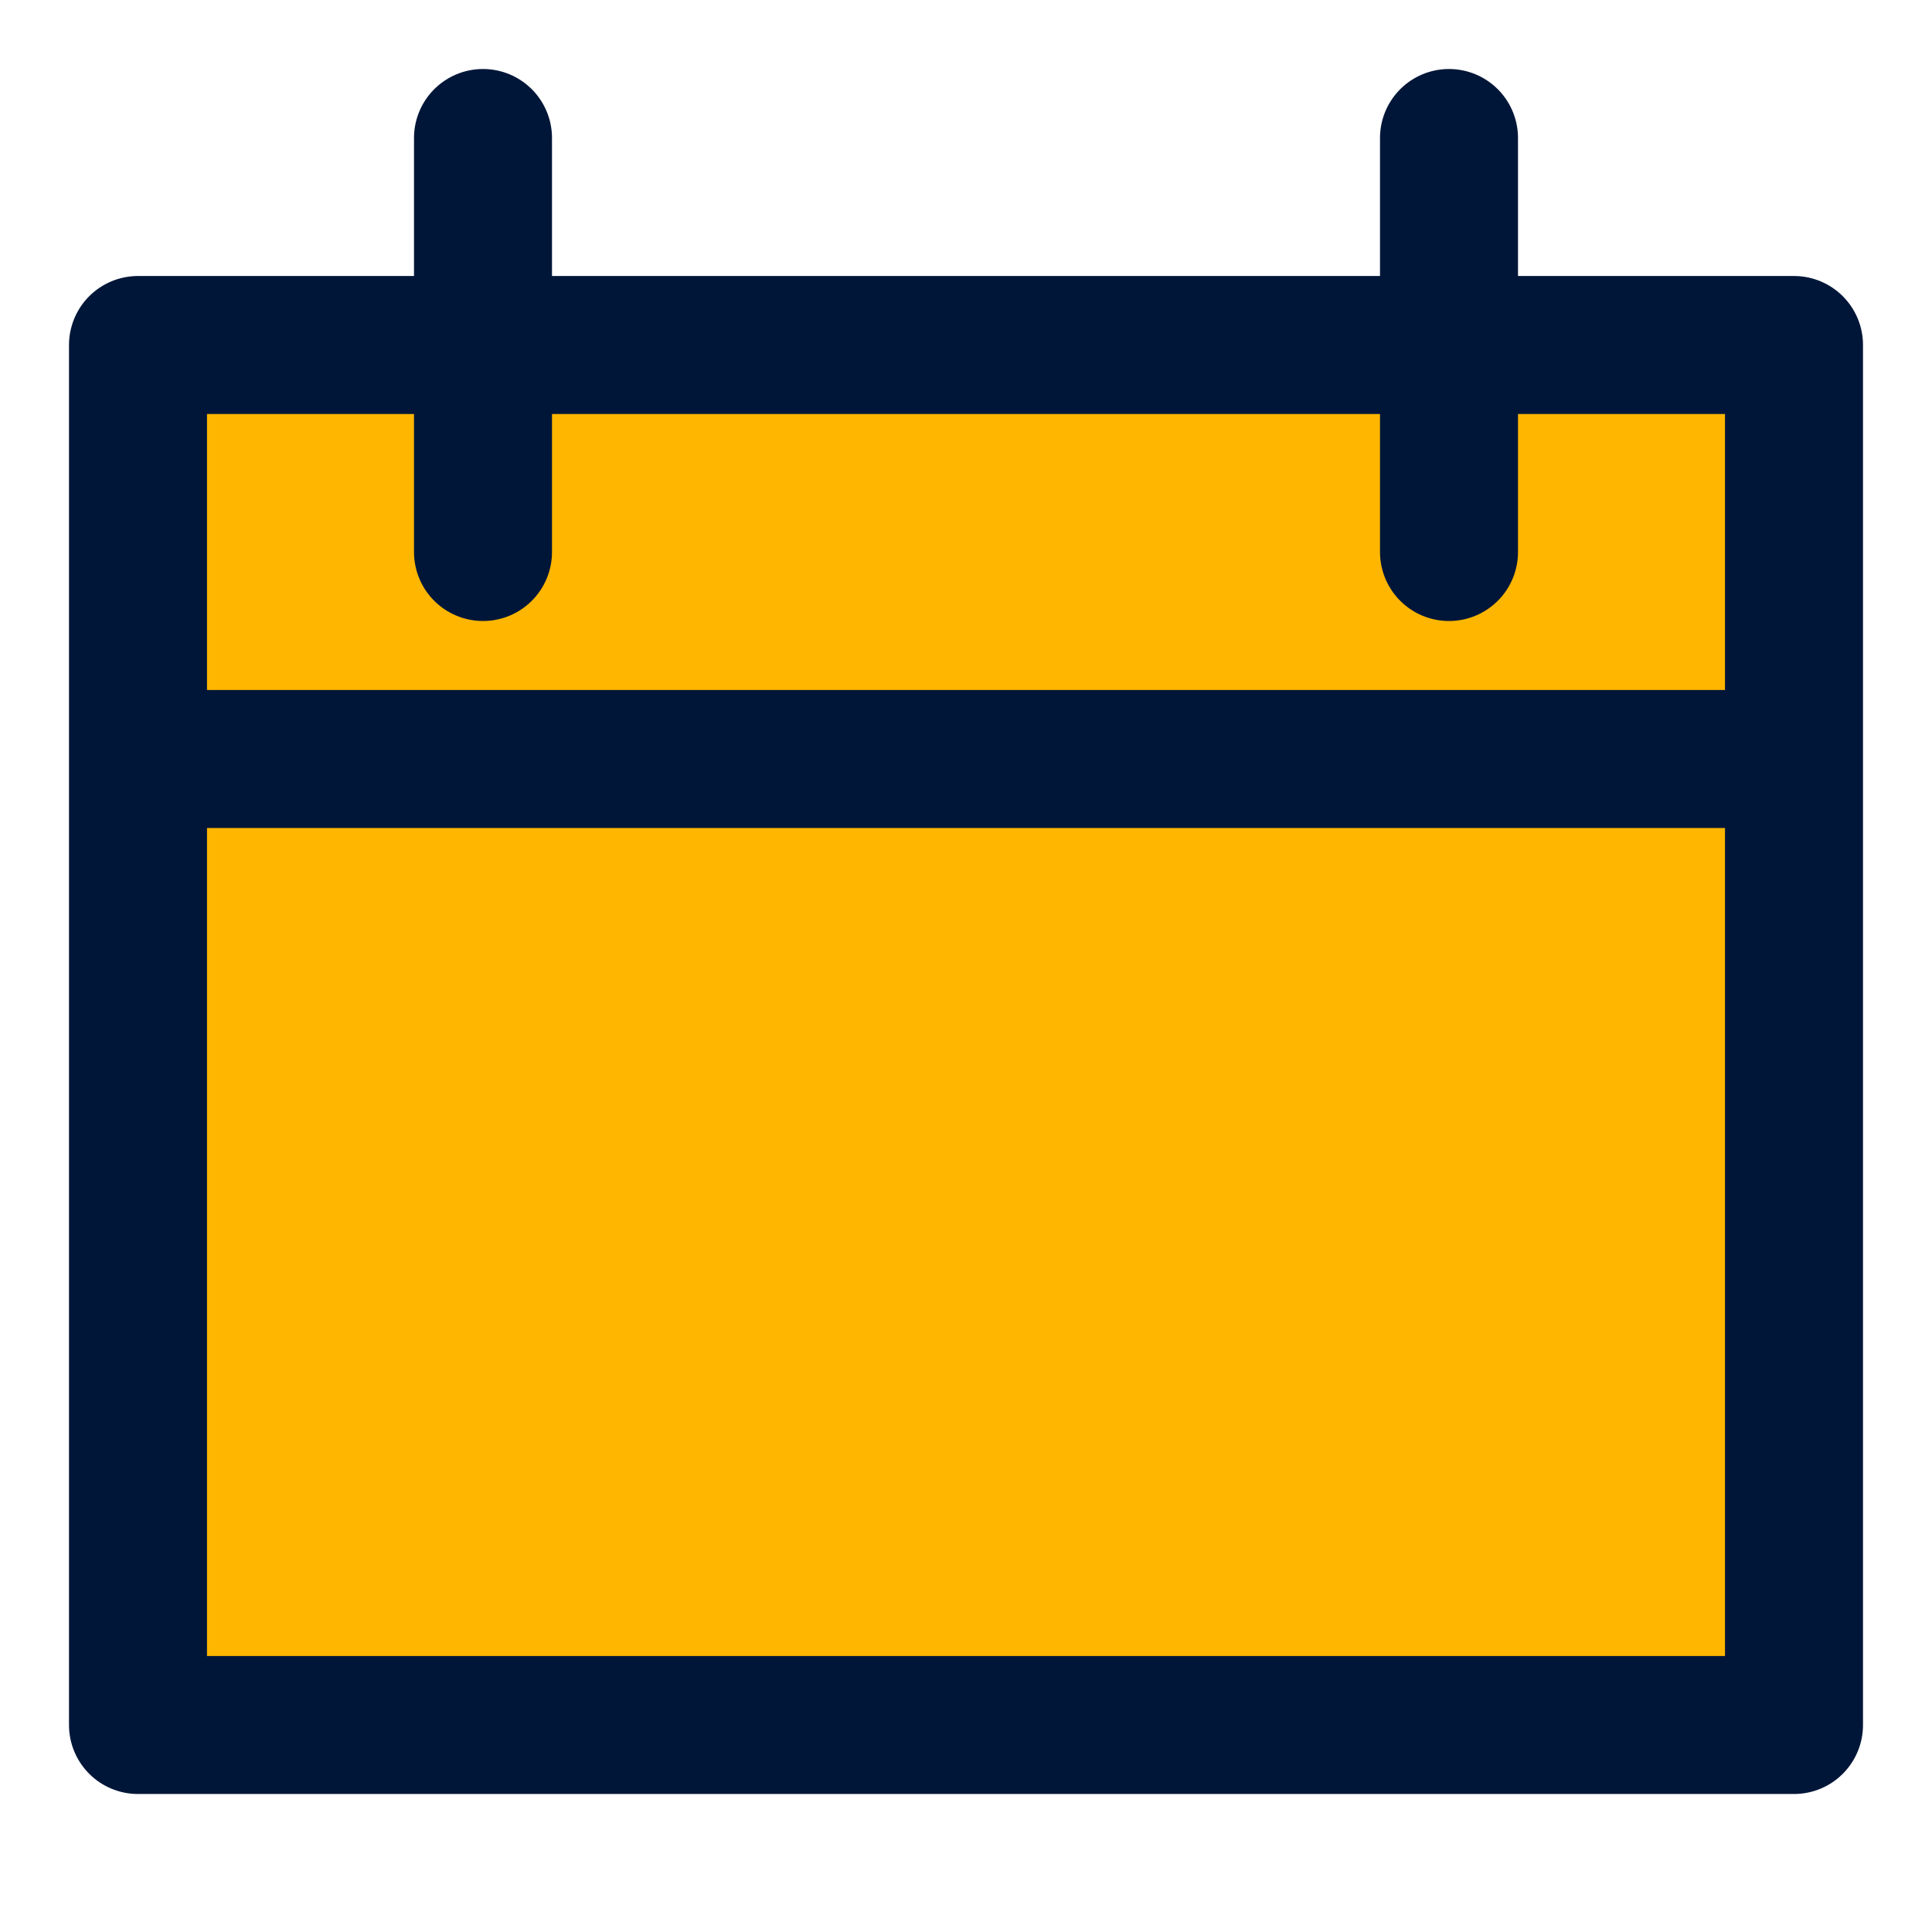
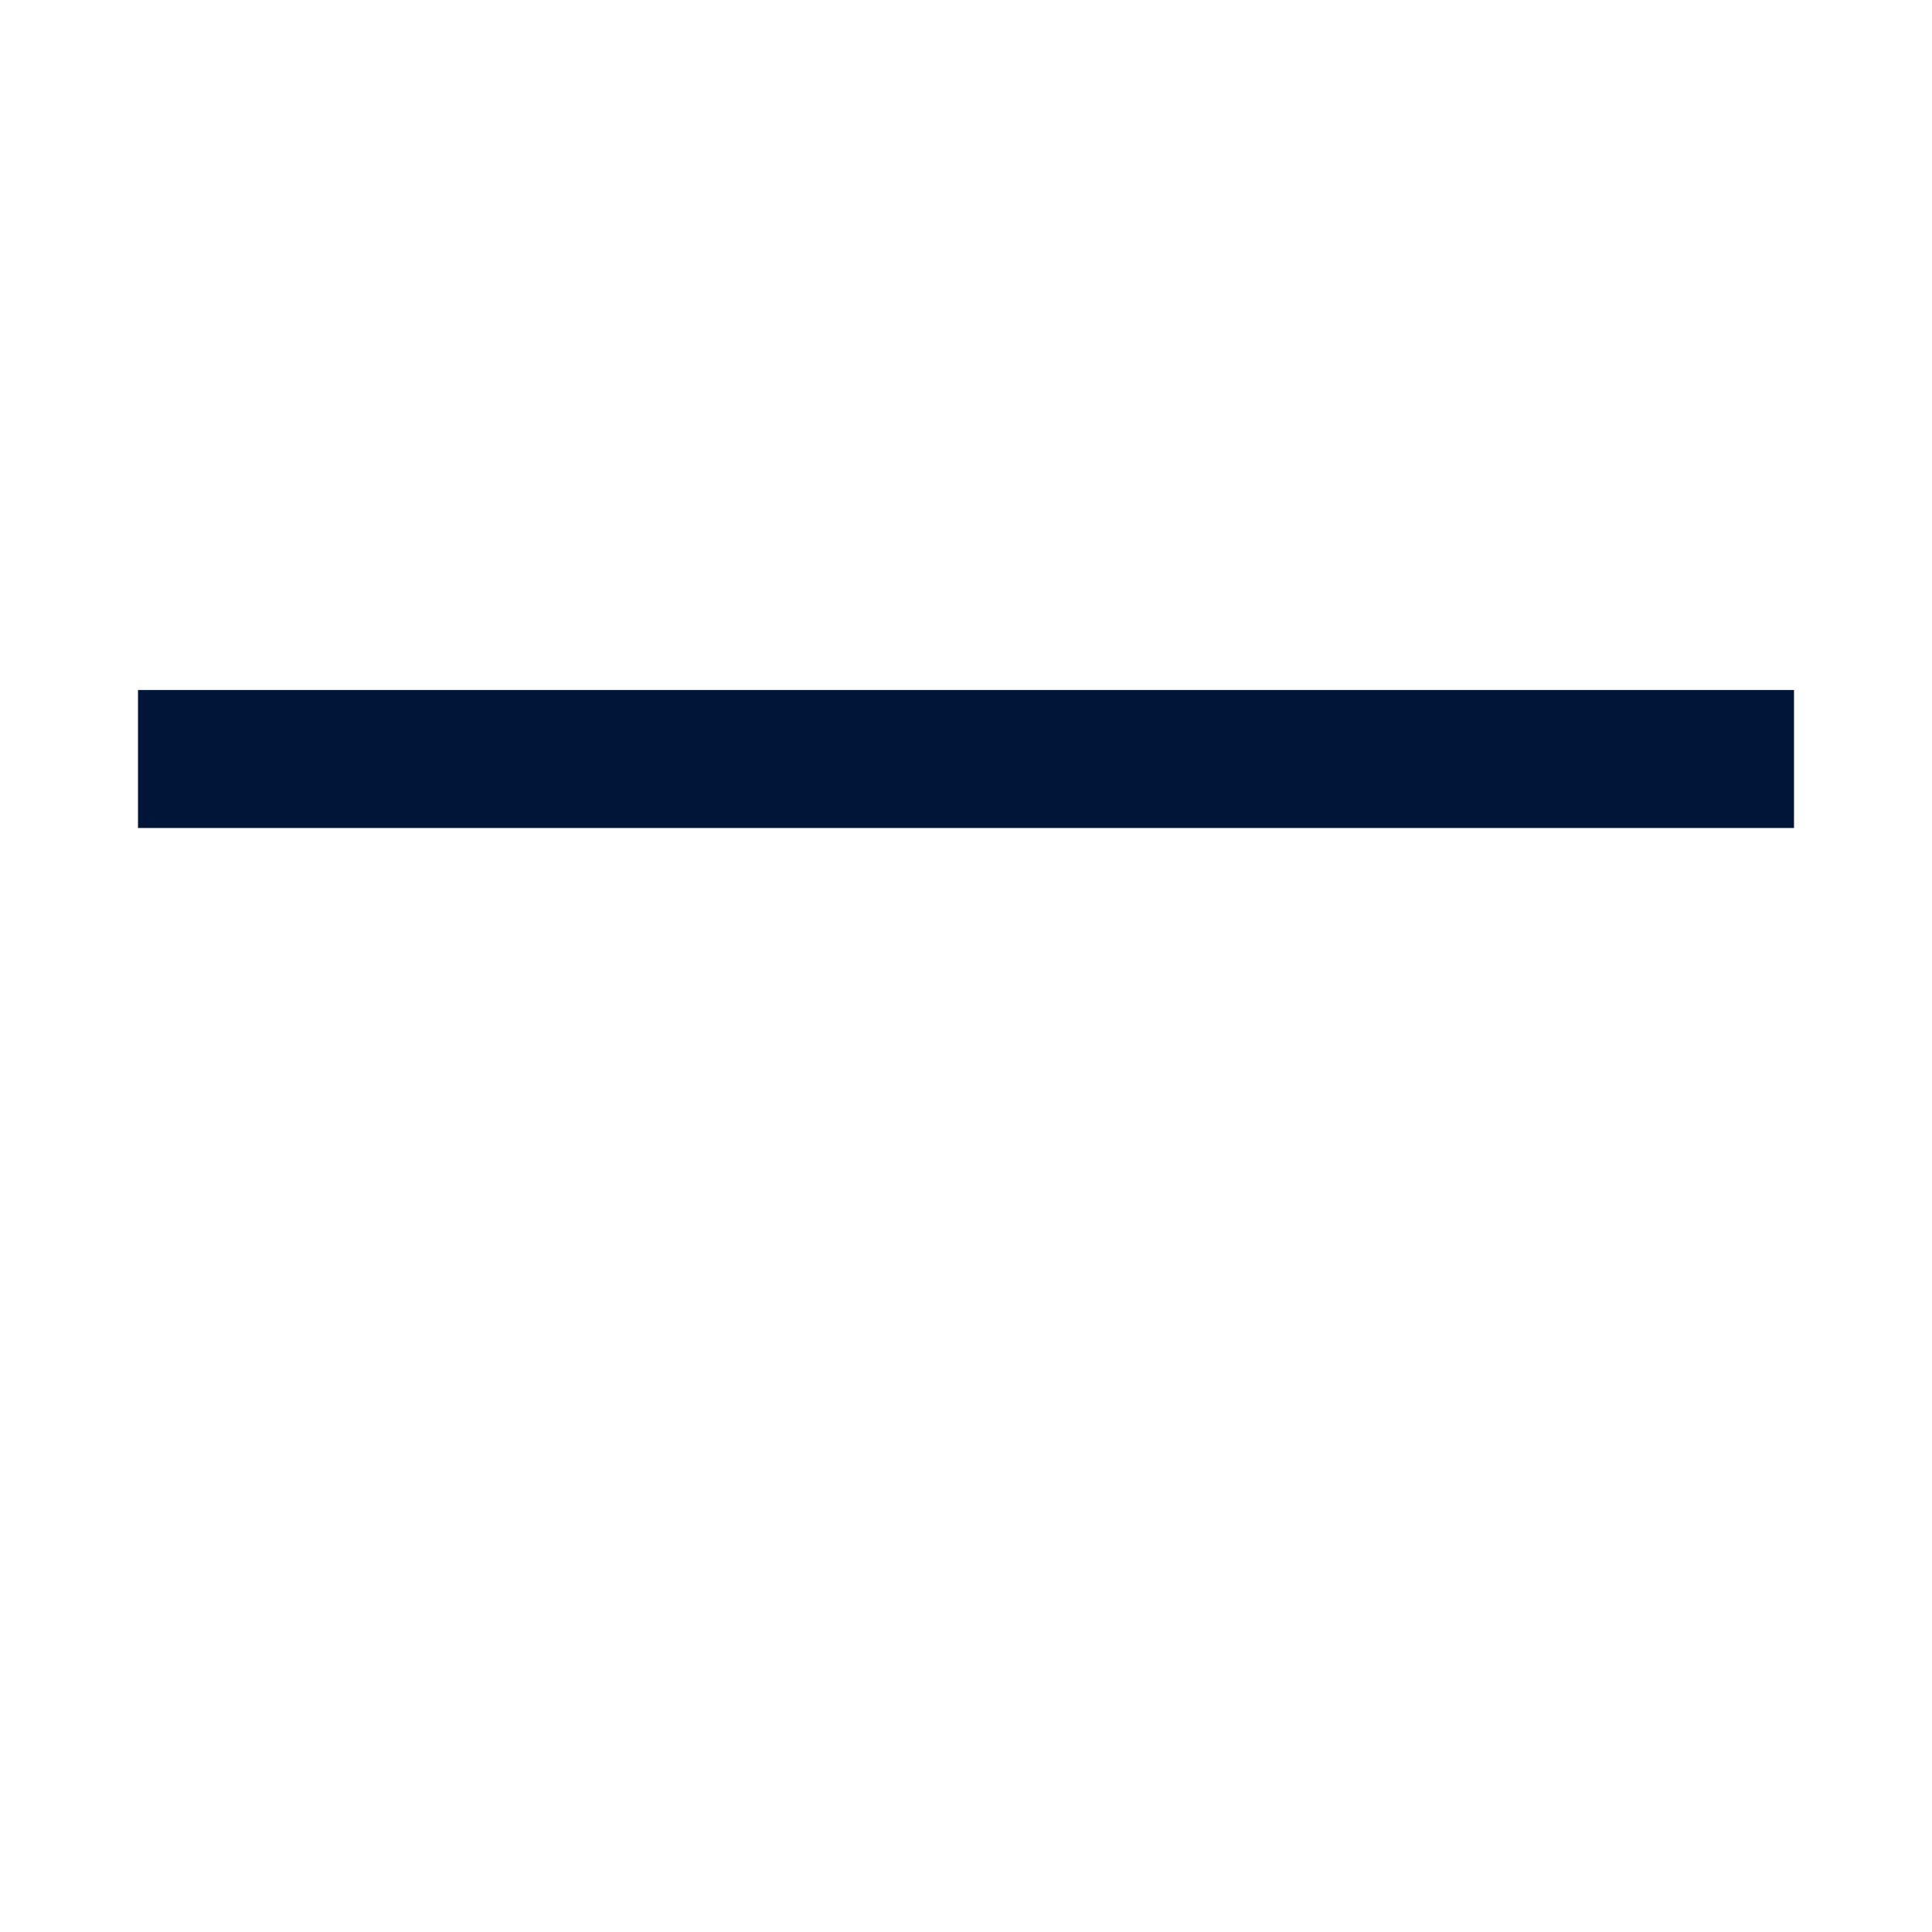
<svg xmlns="http://www.w3.org/2000/svg" width="28" height="28" viewBox="0 0 28 28" fill="none">
  <g id="Icons / 28">
-     <rect id="Rectangle 210" x="2" y="5" width="24" height="20" fill="#FFB600" stroke="#001638" stroke-width="2" stroke-linejoin="round" />
    <path id="Vector 160" d="M2 11H26" stroke="#001638" stroke-width="2" />
-     <path id="Vector 161" d="M7 2L7 8" stroke="#001638" stroke-width="2" stroke-linecap="round" stroke-linejoin="round" />
-     <path id="Vector 162" d="M21 2L21 8" stroke="#001638" stroke-width="2" stroke-linecap="round" stroke-linejoin="round" />
  </g>
</svg>